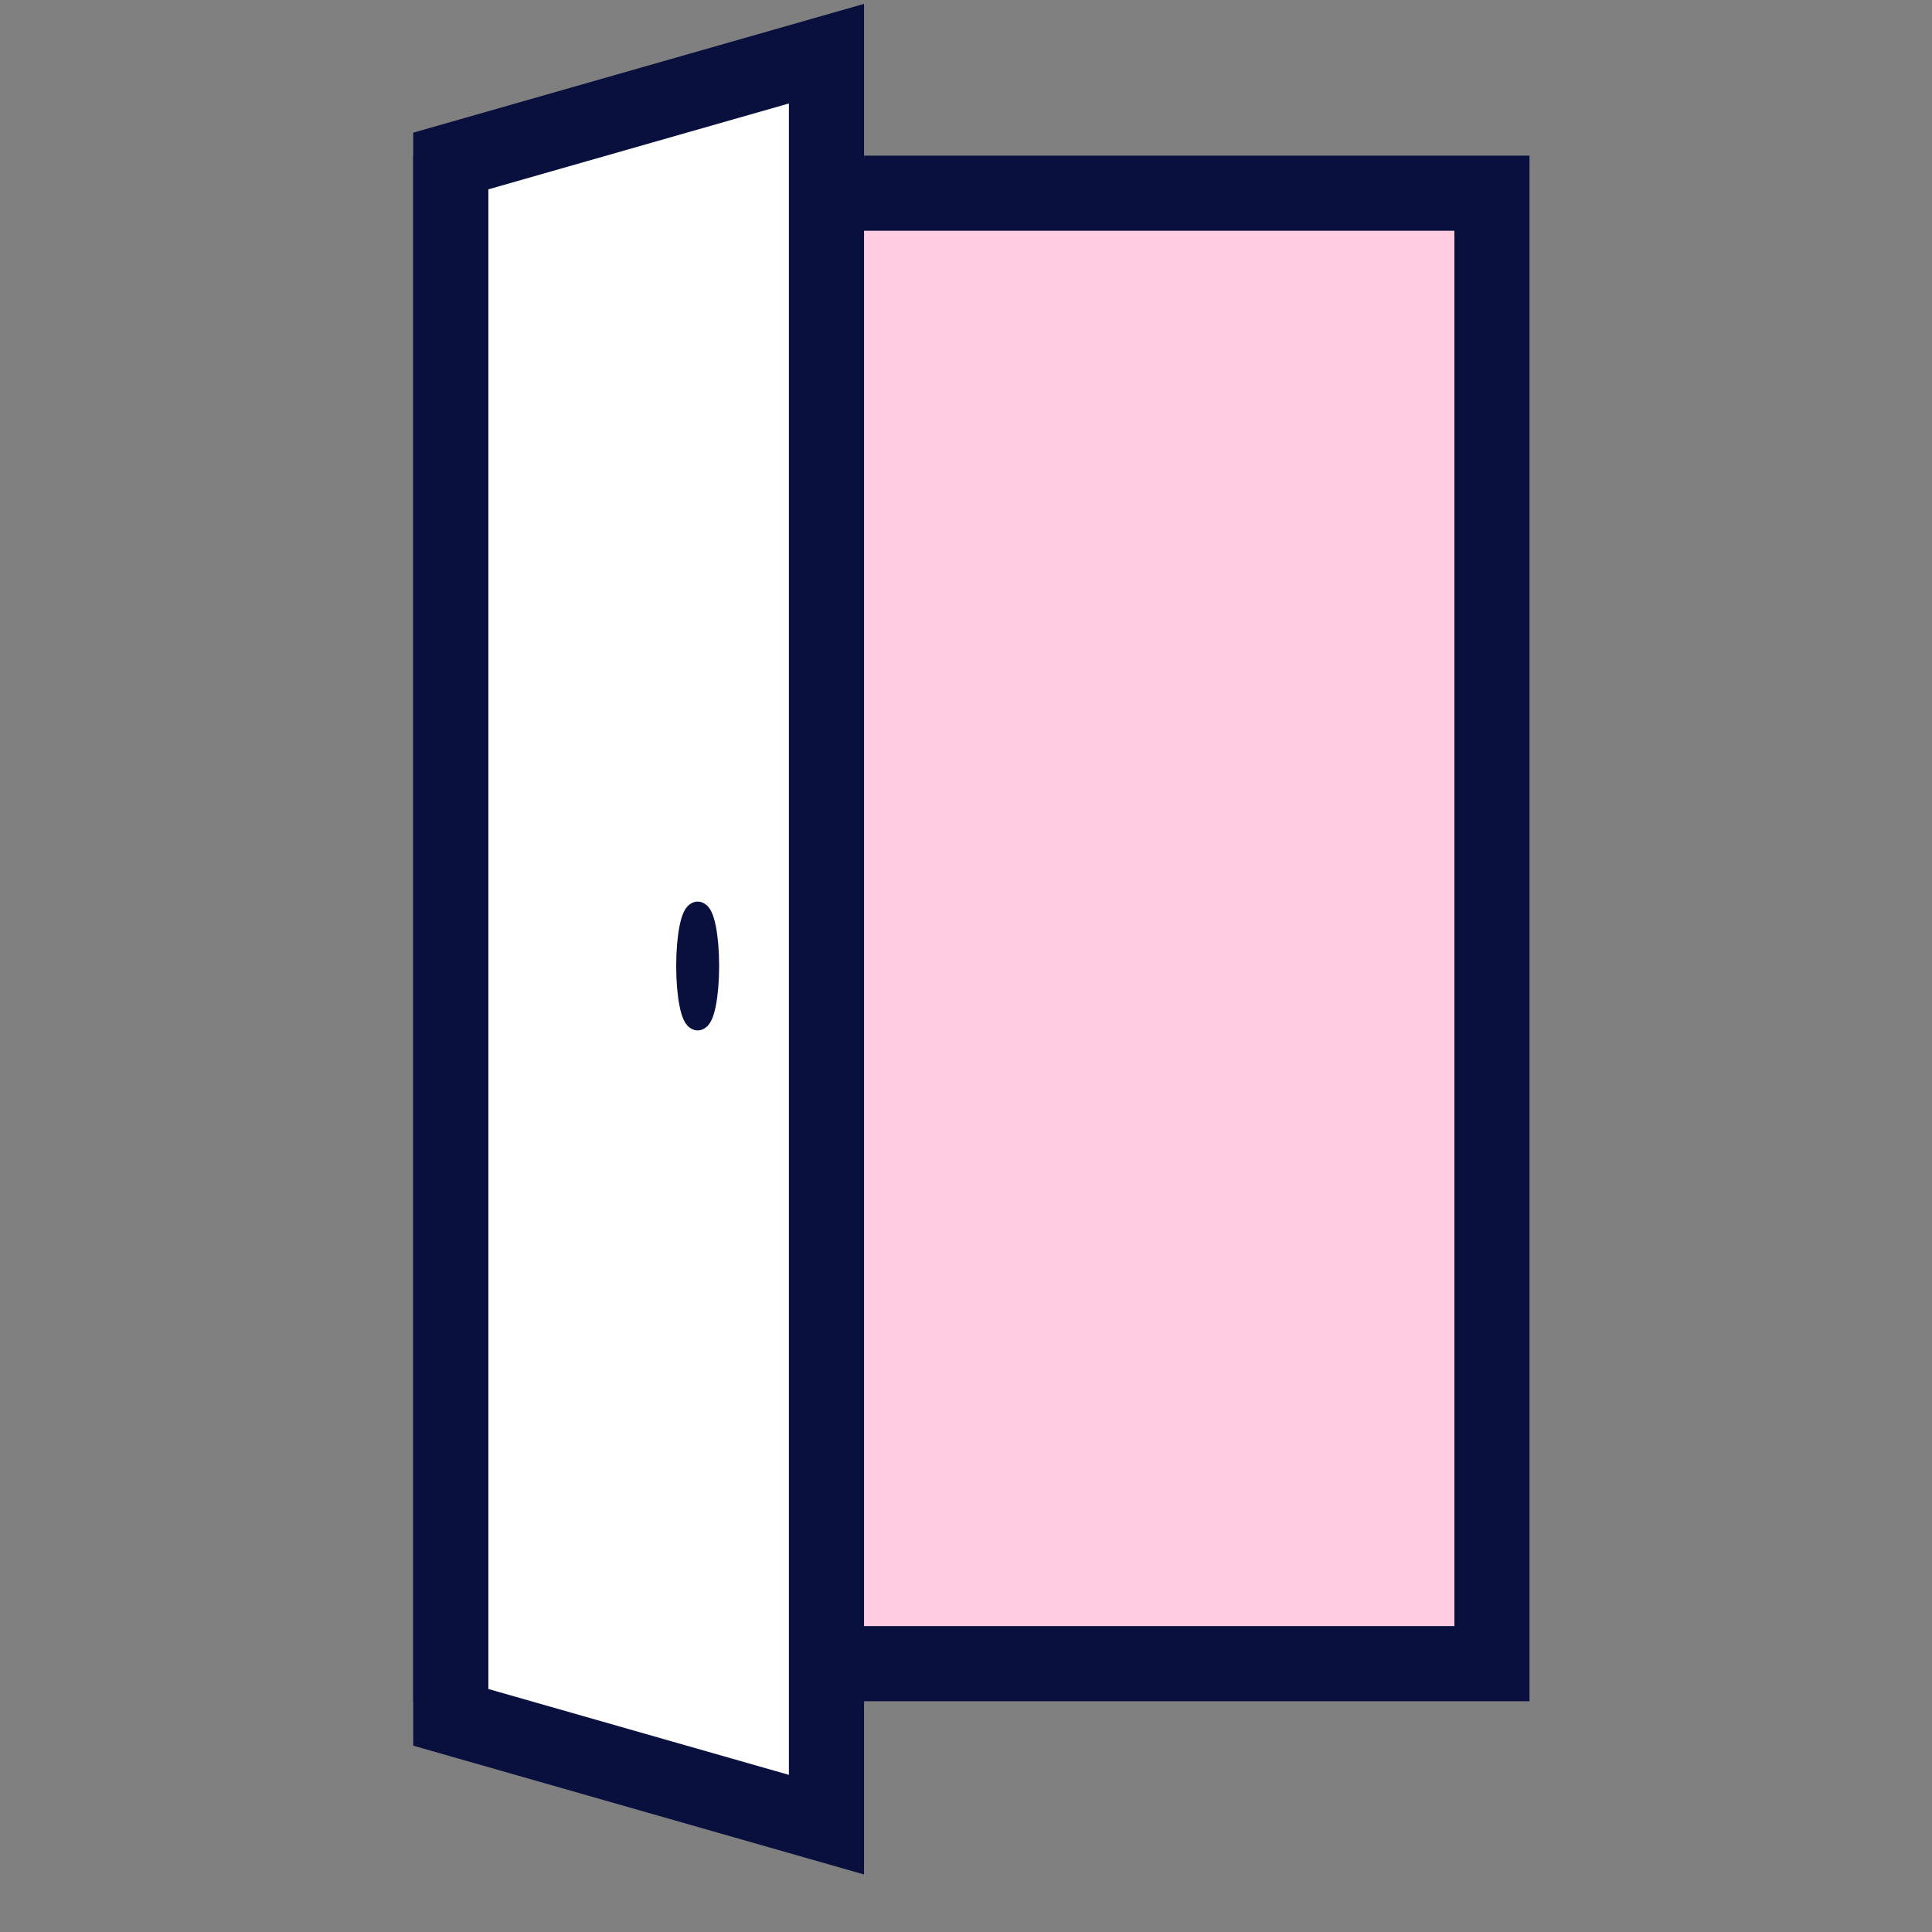
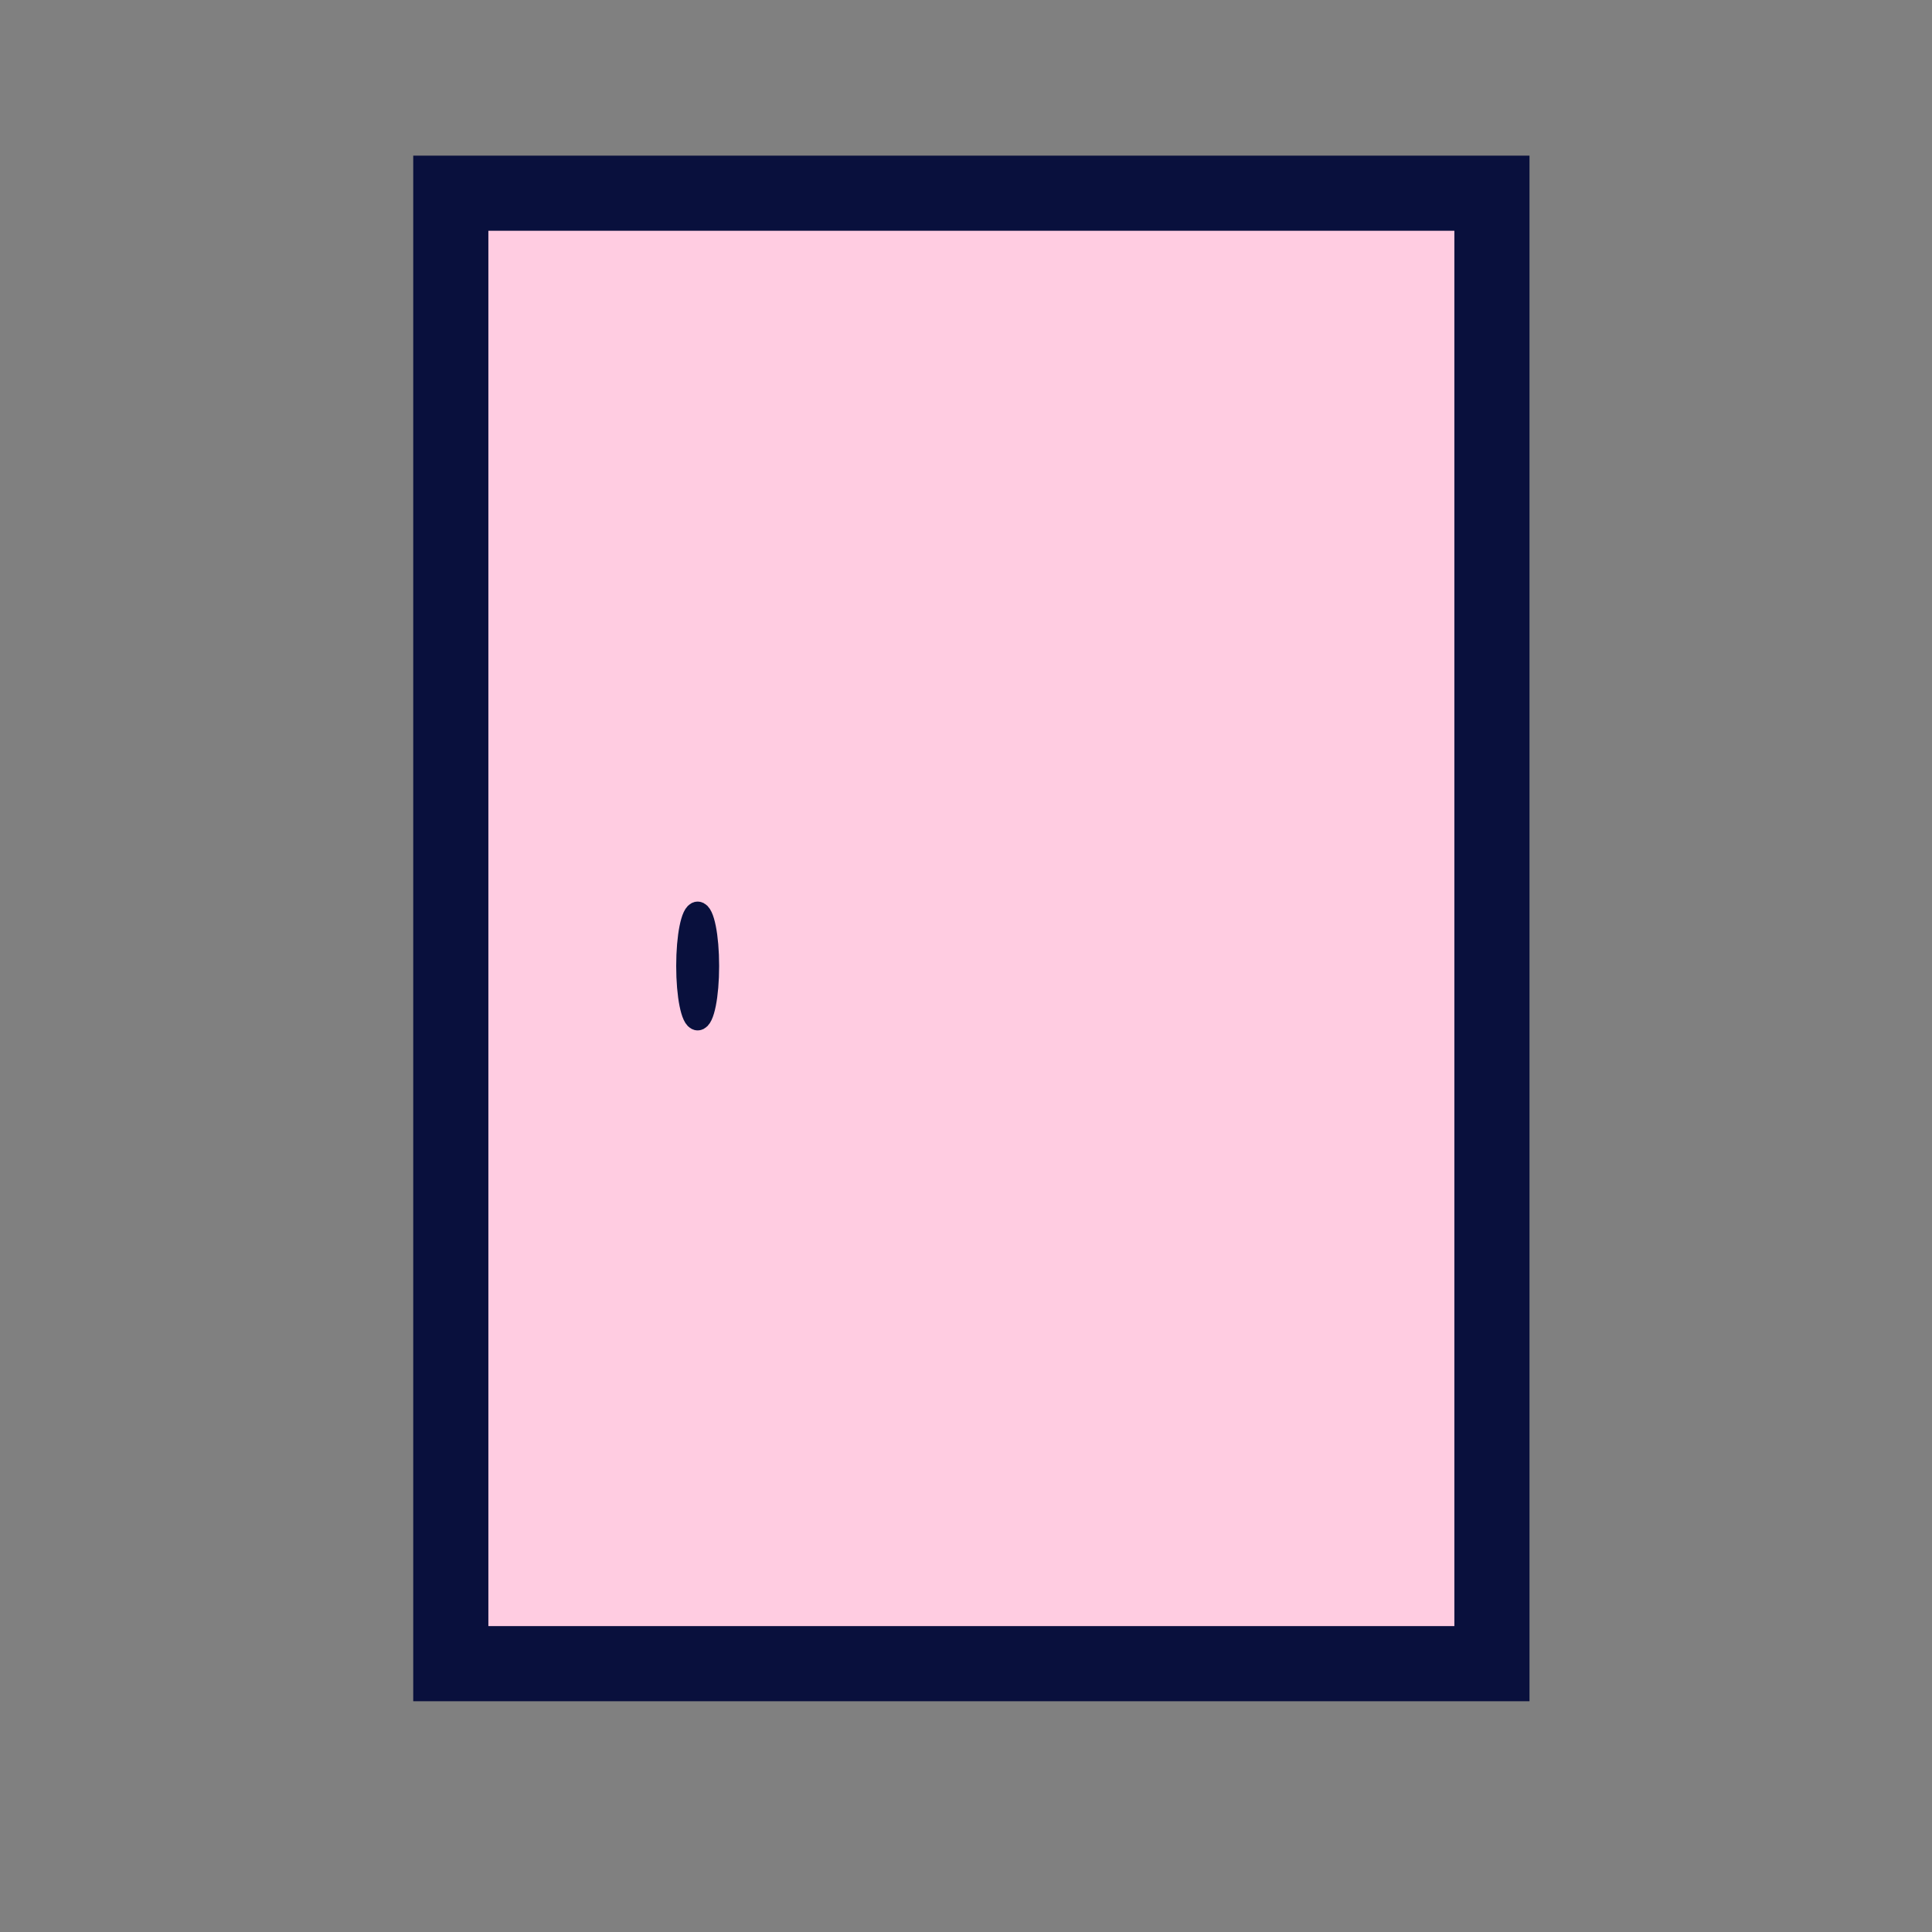
<svg xmlns="http://www.w3.org/2000/svg" id="Layer_1" version="1.1" viewBox="0 0 18 18">
  <rect x="0" y="0" width="18" height="18" fill="#808080" stroke="none" />
  <defs>
    <style>
      .st0 {
        fill: #ffcce1;
        stroke-width: .7px;
      }

      .st0, .st1, .st2 {
        stroke: #09103d;
        stroke-miterlimit: 10;
      }

      .st1 {
        stroke-width: .7px;
      }

      .st1, .st2 {
        fill: #fff;
      }

      .st2 {
        stroke-width: .2px;
      }
    </style>
  </defs>
  <rect class="st0" x="4.2" y="1.8" width="9.7" height="13.7" />
-   <polygon class="st1" points="7.7 17 4.2 16 4.2 1.5 7.7 .5 7.7 17" />
  <ellipse class="st2" cx="6.5" cy="9" rx=".1" ry=".5" />
</svg>